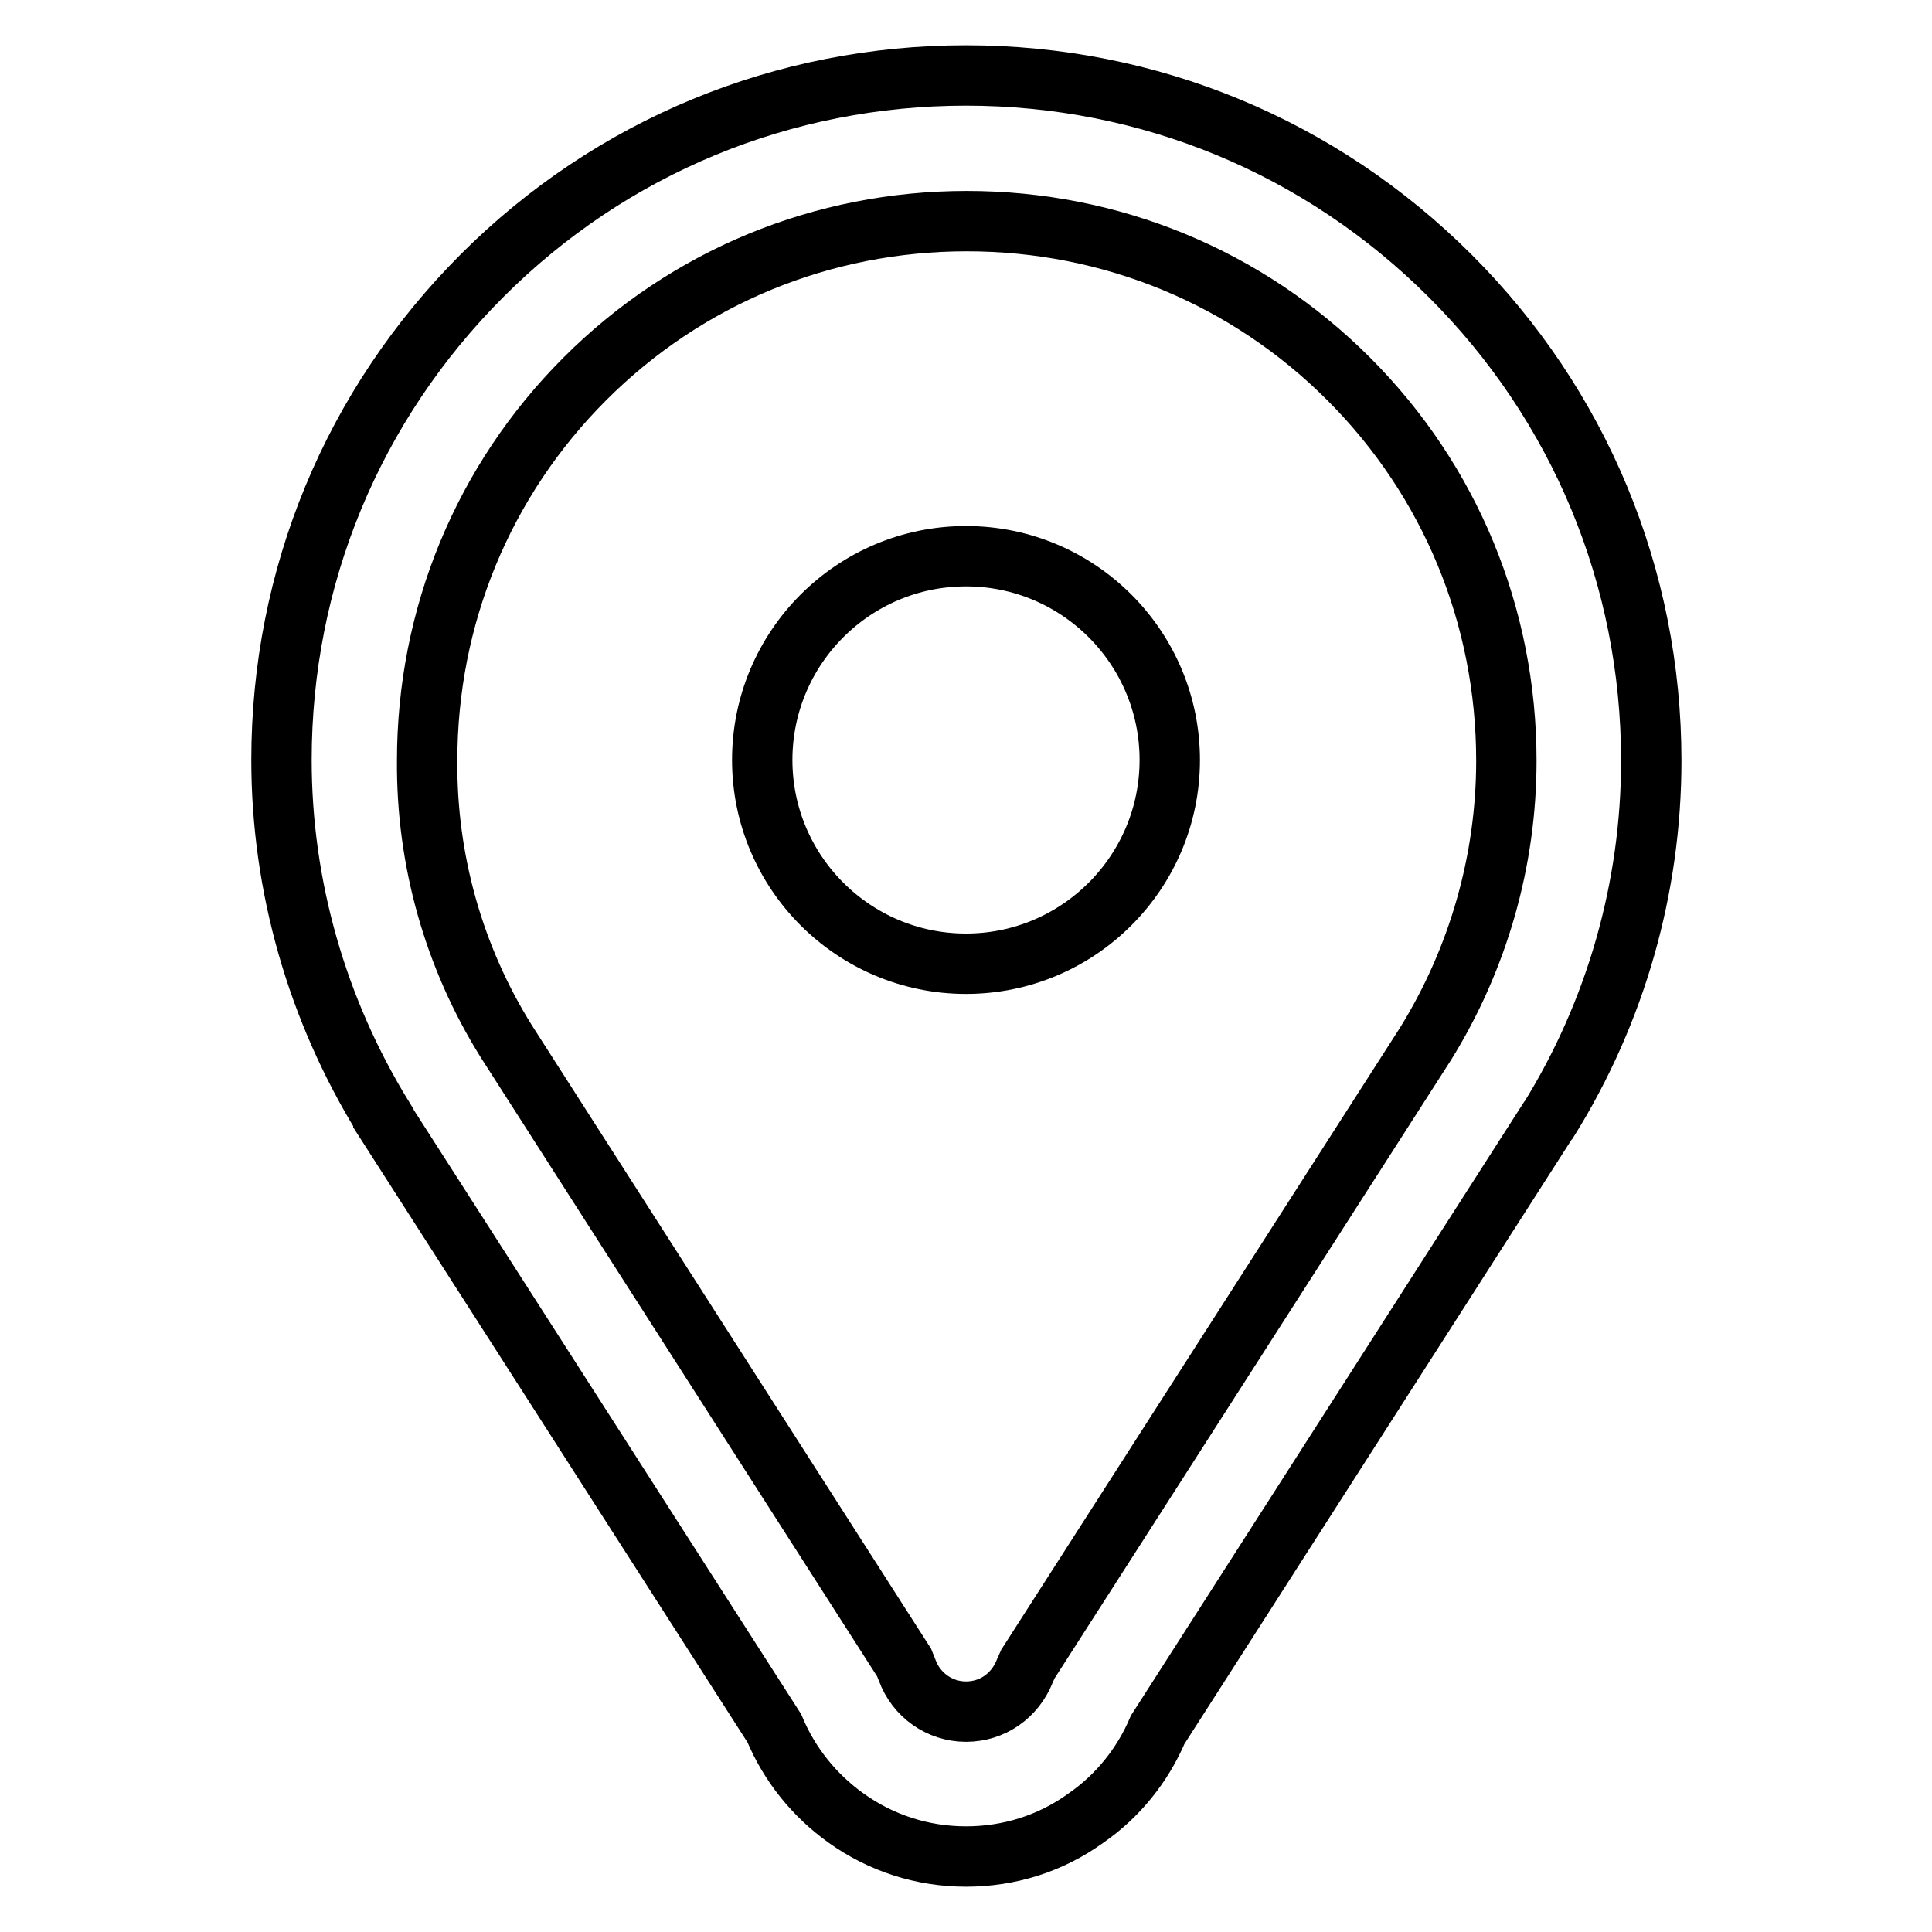
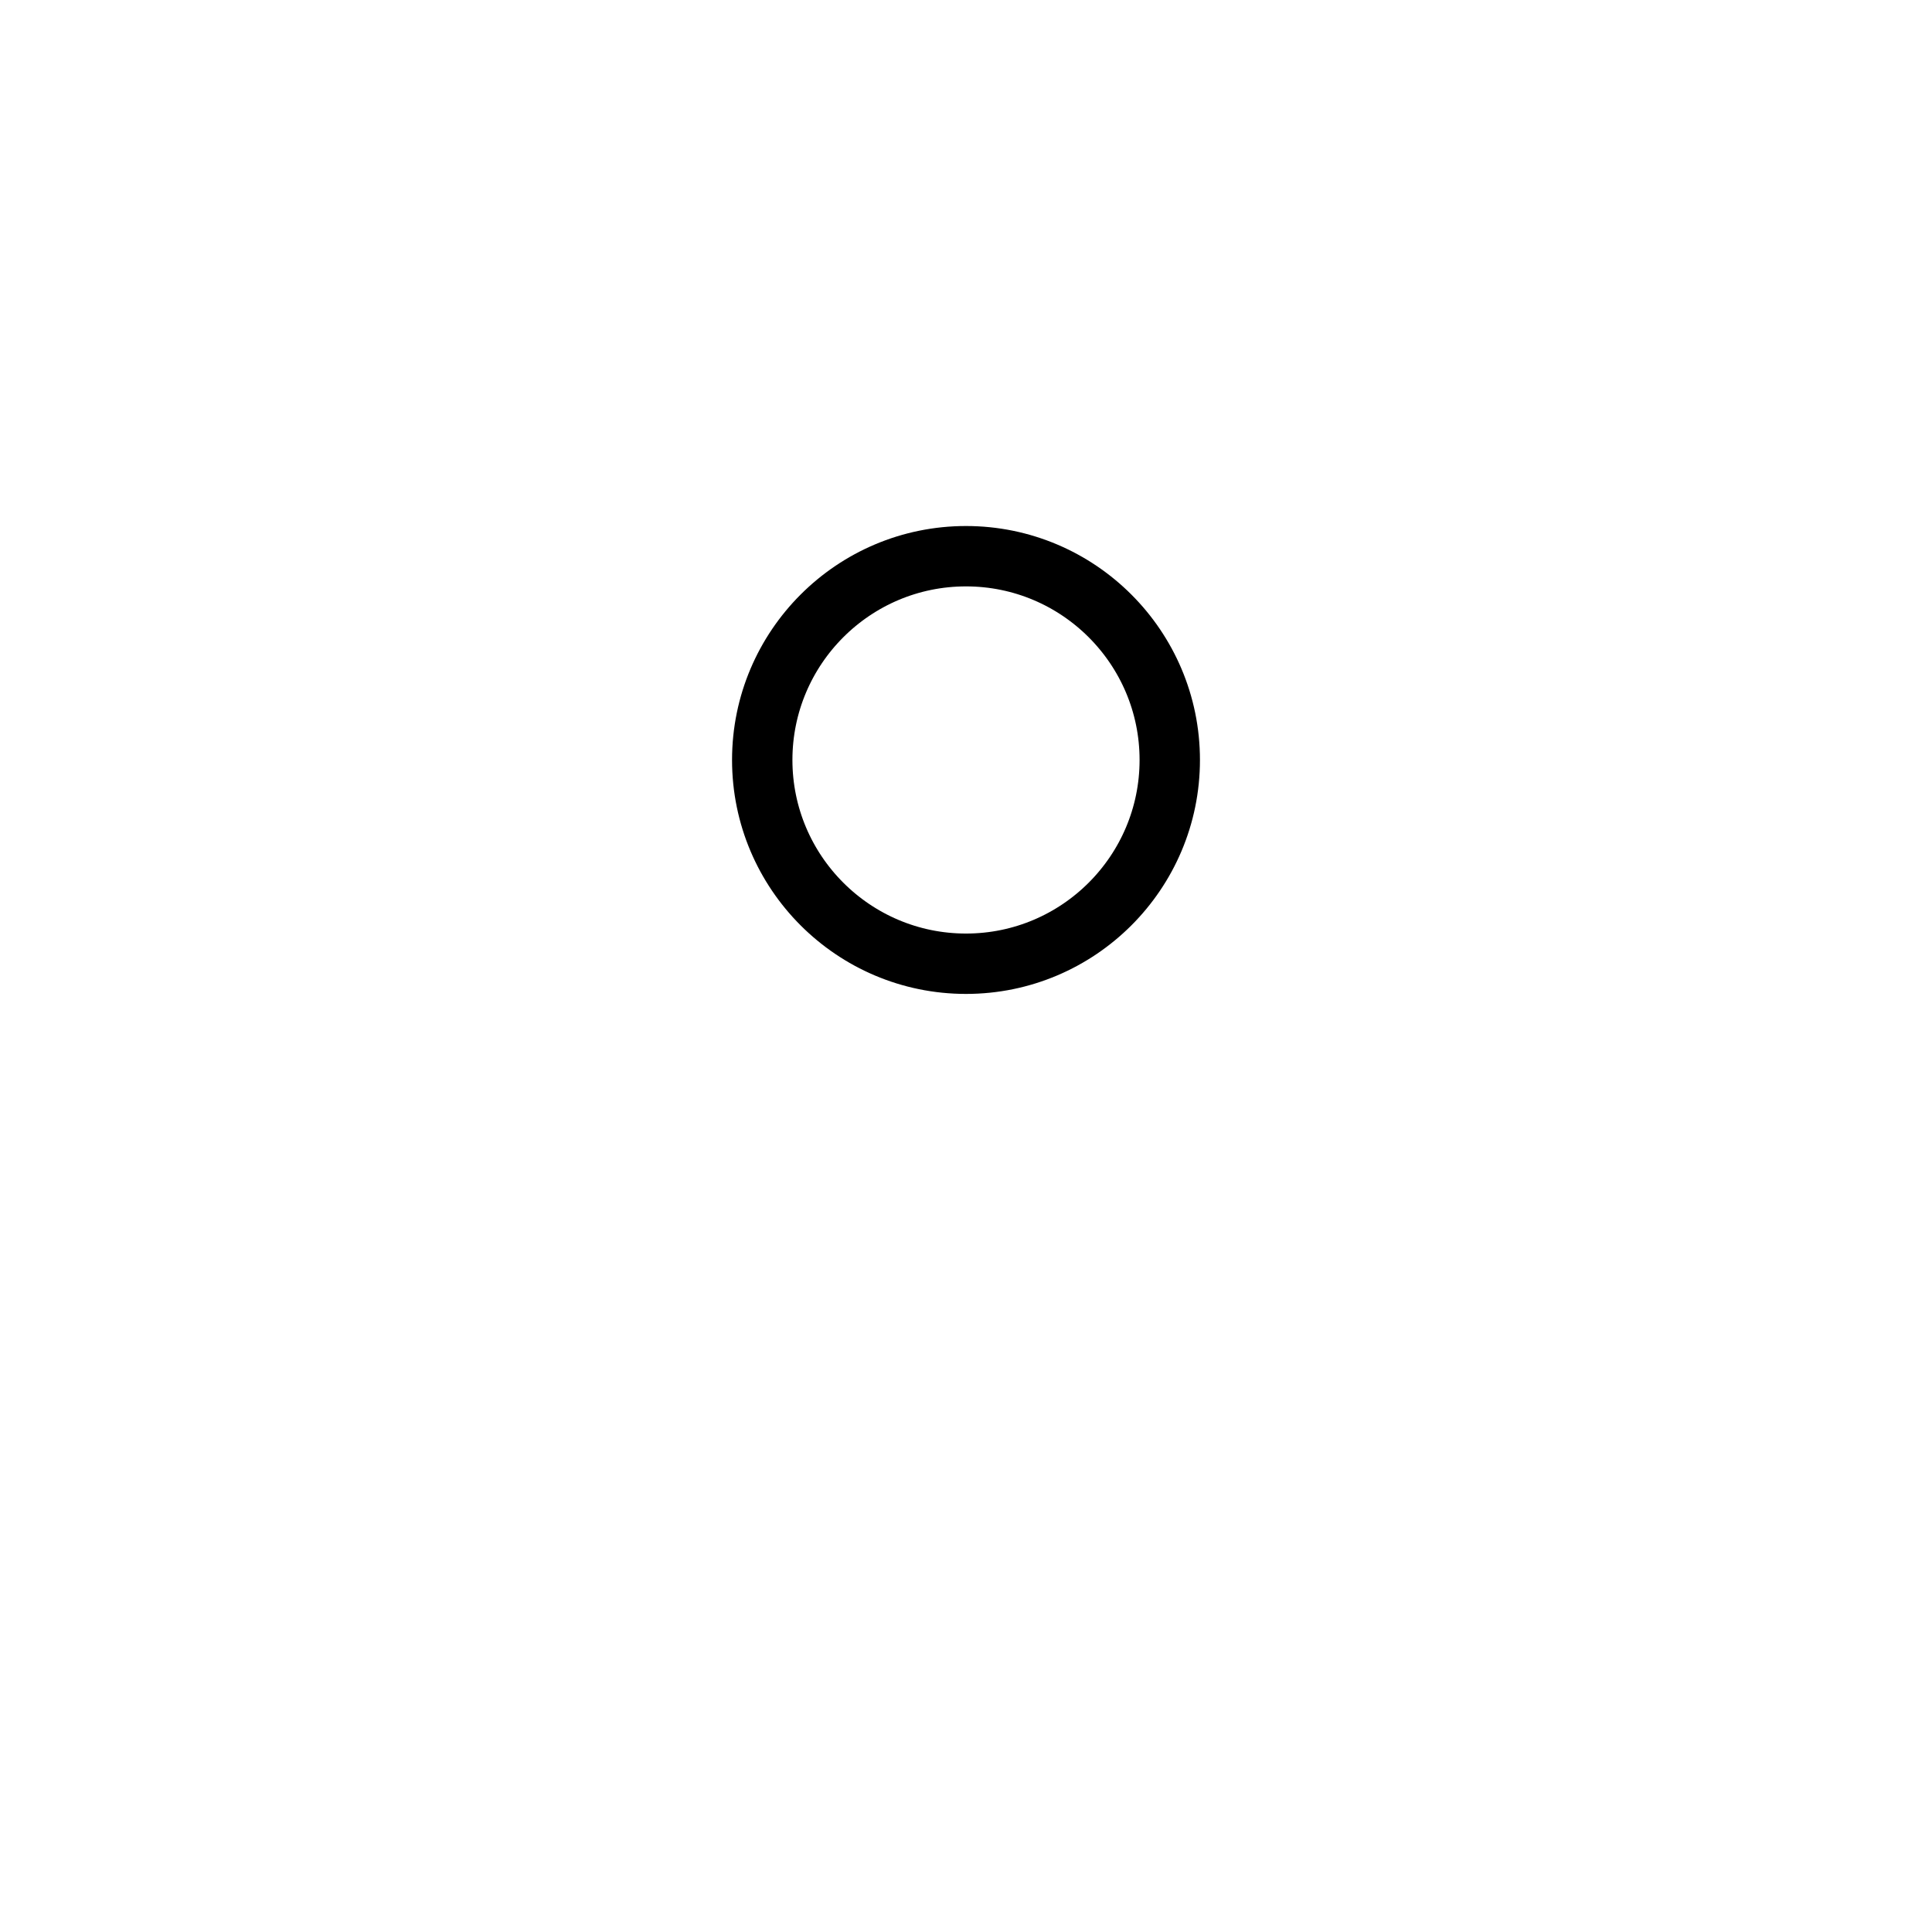
<svg xmlns="http://www.w3.org/2000/svg" version="1.1" x="0px" y="0px" viewBox="0 0 256 256" enable-background="new 0 0 256 256" xml:space="preserve">
  <g>
    <path stroke-width="8" fill-opacity="0" stroke="#000000" d="M101,100.7c0,14.9,12.1,27,27,27c14.9,0,27-12.1,27-27c0-14.9-12.1-27-27-27C113.1,73.7,101,85.8,101,100.7 z" />
-     <path stroke-width="8" fill-opacity="0" stroke="#000000" d="M128,246c-5.8,0-11.3-1.8-15.9-5.1c-4.2-3-7.5-7.1-9.5-11.9l-51.8-80.8l0-0.1 c-8.8-14.3-13.5-30.7-13.5-47.4c0-24.2,9.4-47,26.6-64.2C81,19.4,103.8,10,128,10c24.2,0,47,9.4,64.2,26.6 c17.1,17.1,26.6,39.9,26.6,64.2c0,16.8-4.7,33.3-13.6,47.6l-0.1,0.1l-51.7,80.7c-2,4.7-5.3,8.8-9.5,11.7 C139.2,244.3,133.7,246,128,246L128,246z M67.1,138l52.7,82.3l0.4,1c1.2,3.3,4.3,5.5,7.8,5.5c3.5,0,6.5-2.1,7.8-5.4l0.4-0.9 l52.7-82.2c7-11.3,10.7-24.3,10.7-37.5c0-19.1-7.4-37.1-20.9-50.6c-13.5-13.5-31.5-20.9-50.6-20.9s-37.1,7.4-50.6,20.9 s-20.9,31.5-20.9,50.6C56.5,113.9,60.1,126.8,67.1,138z" />
  </g>
</svg>